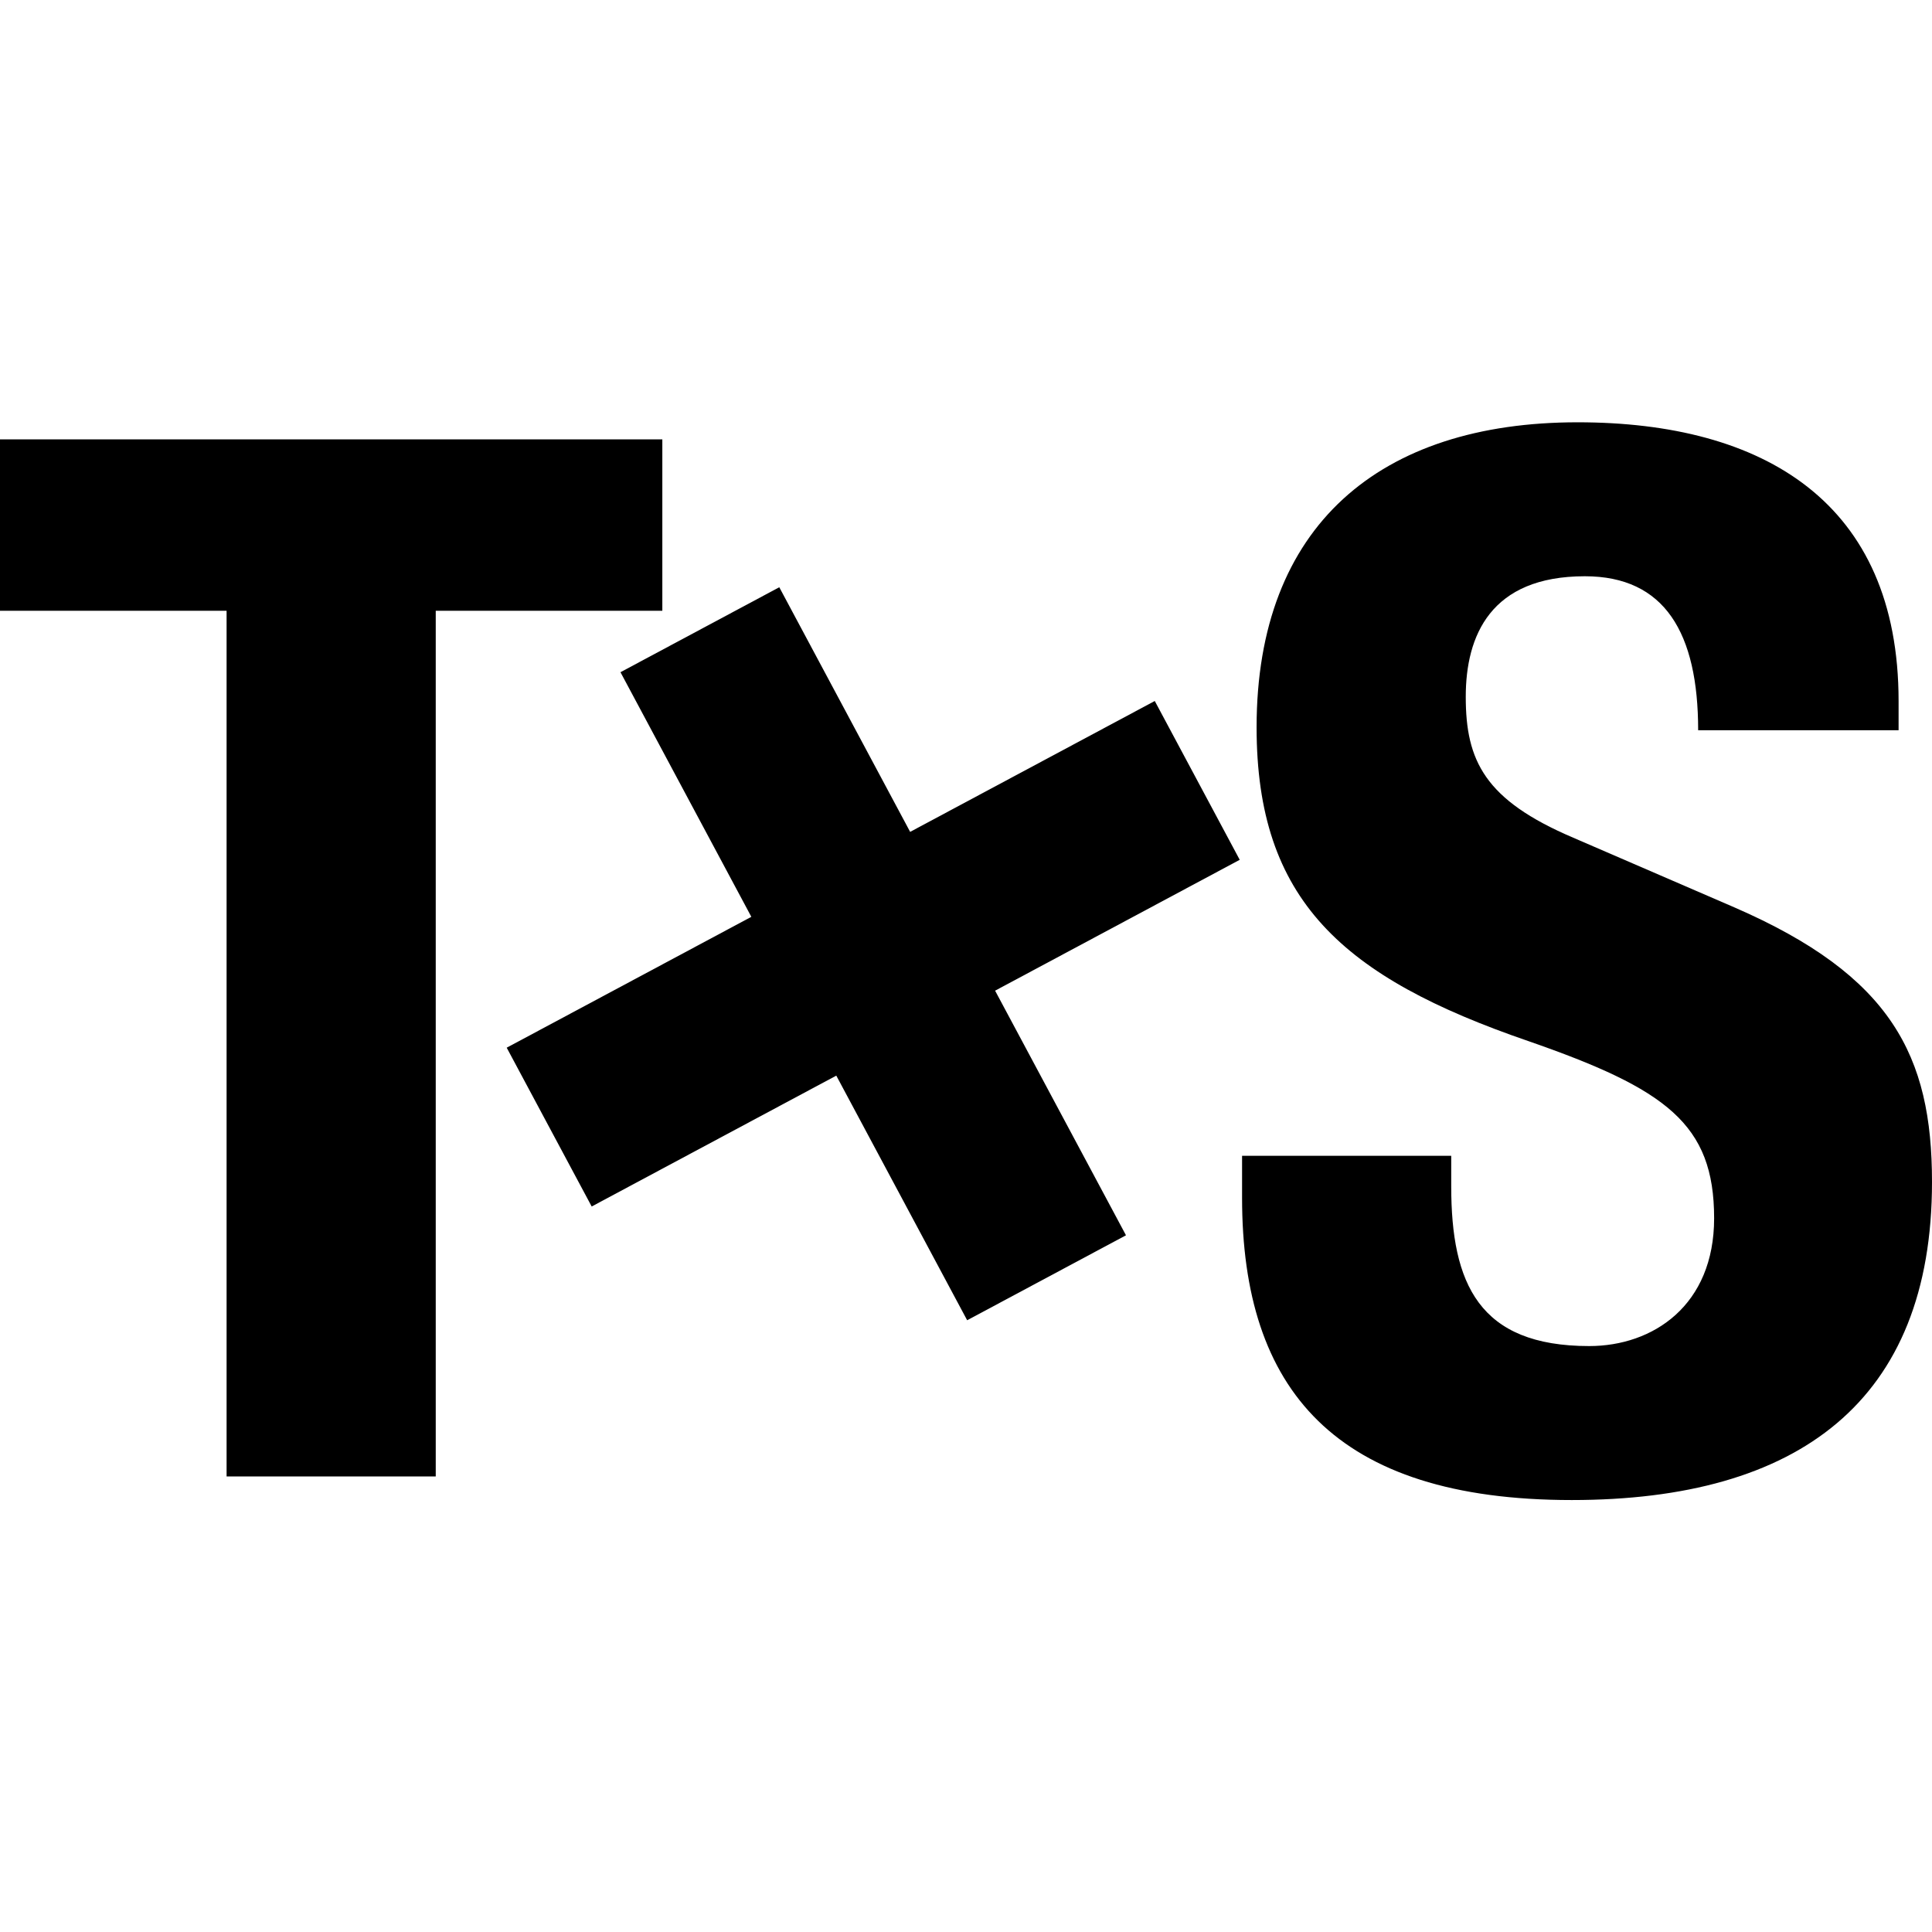
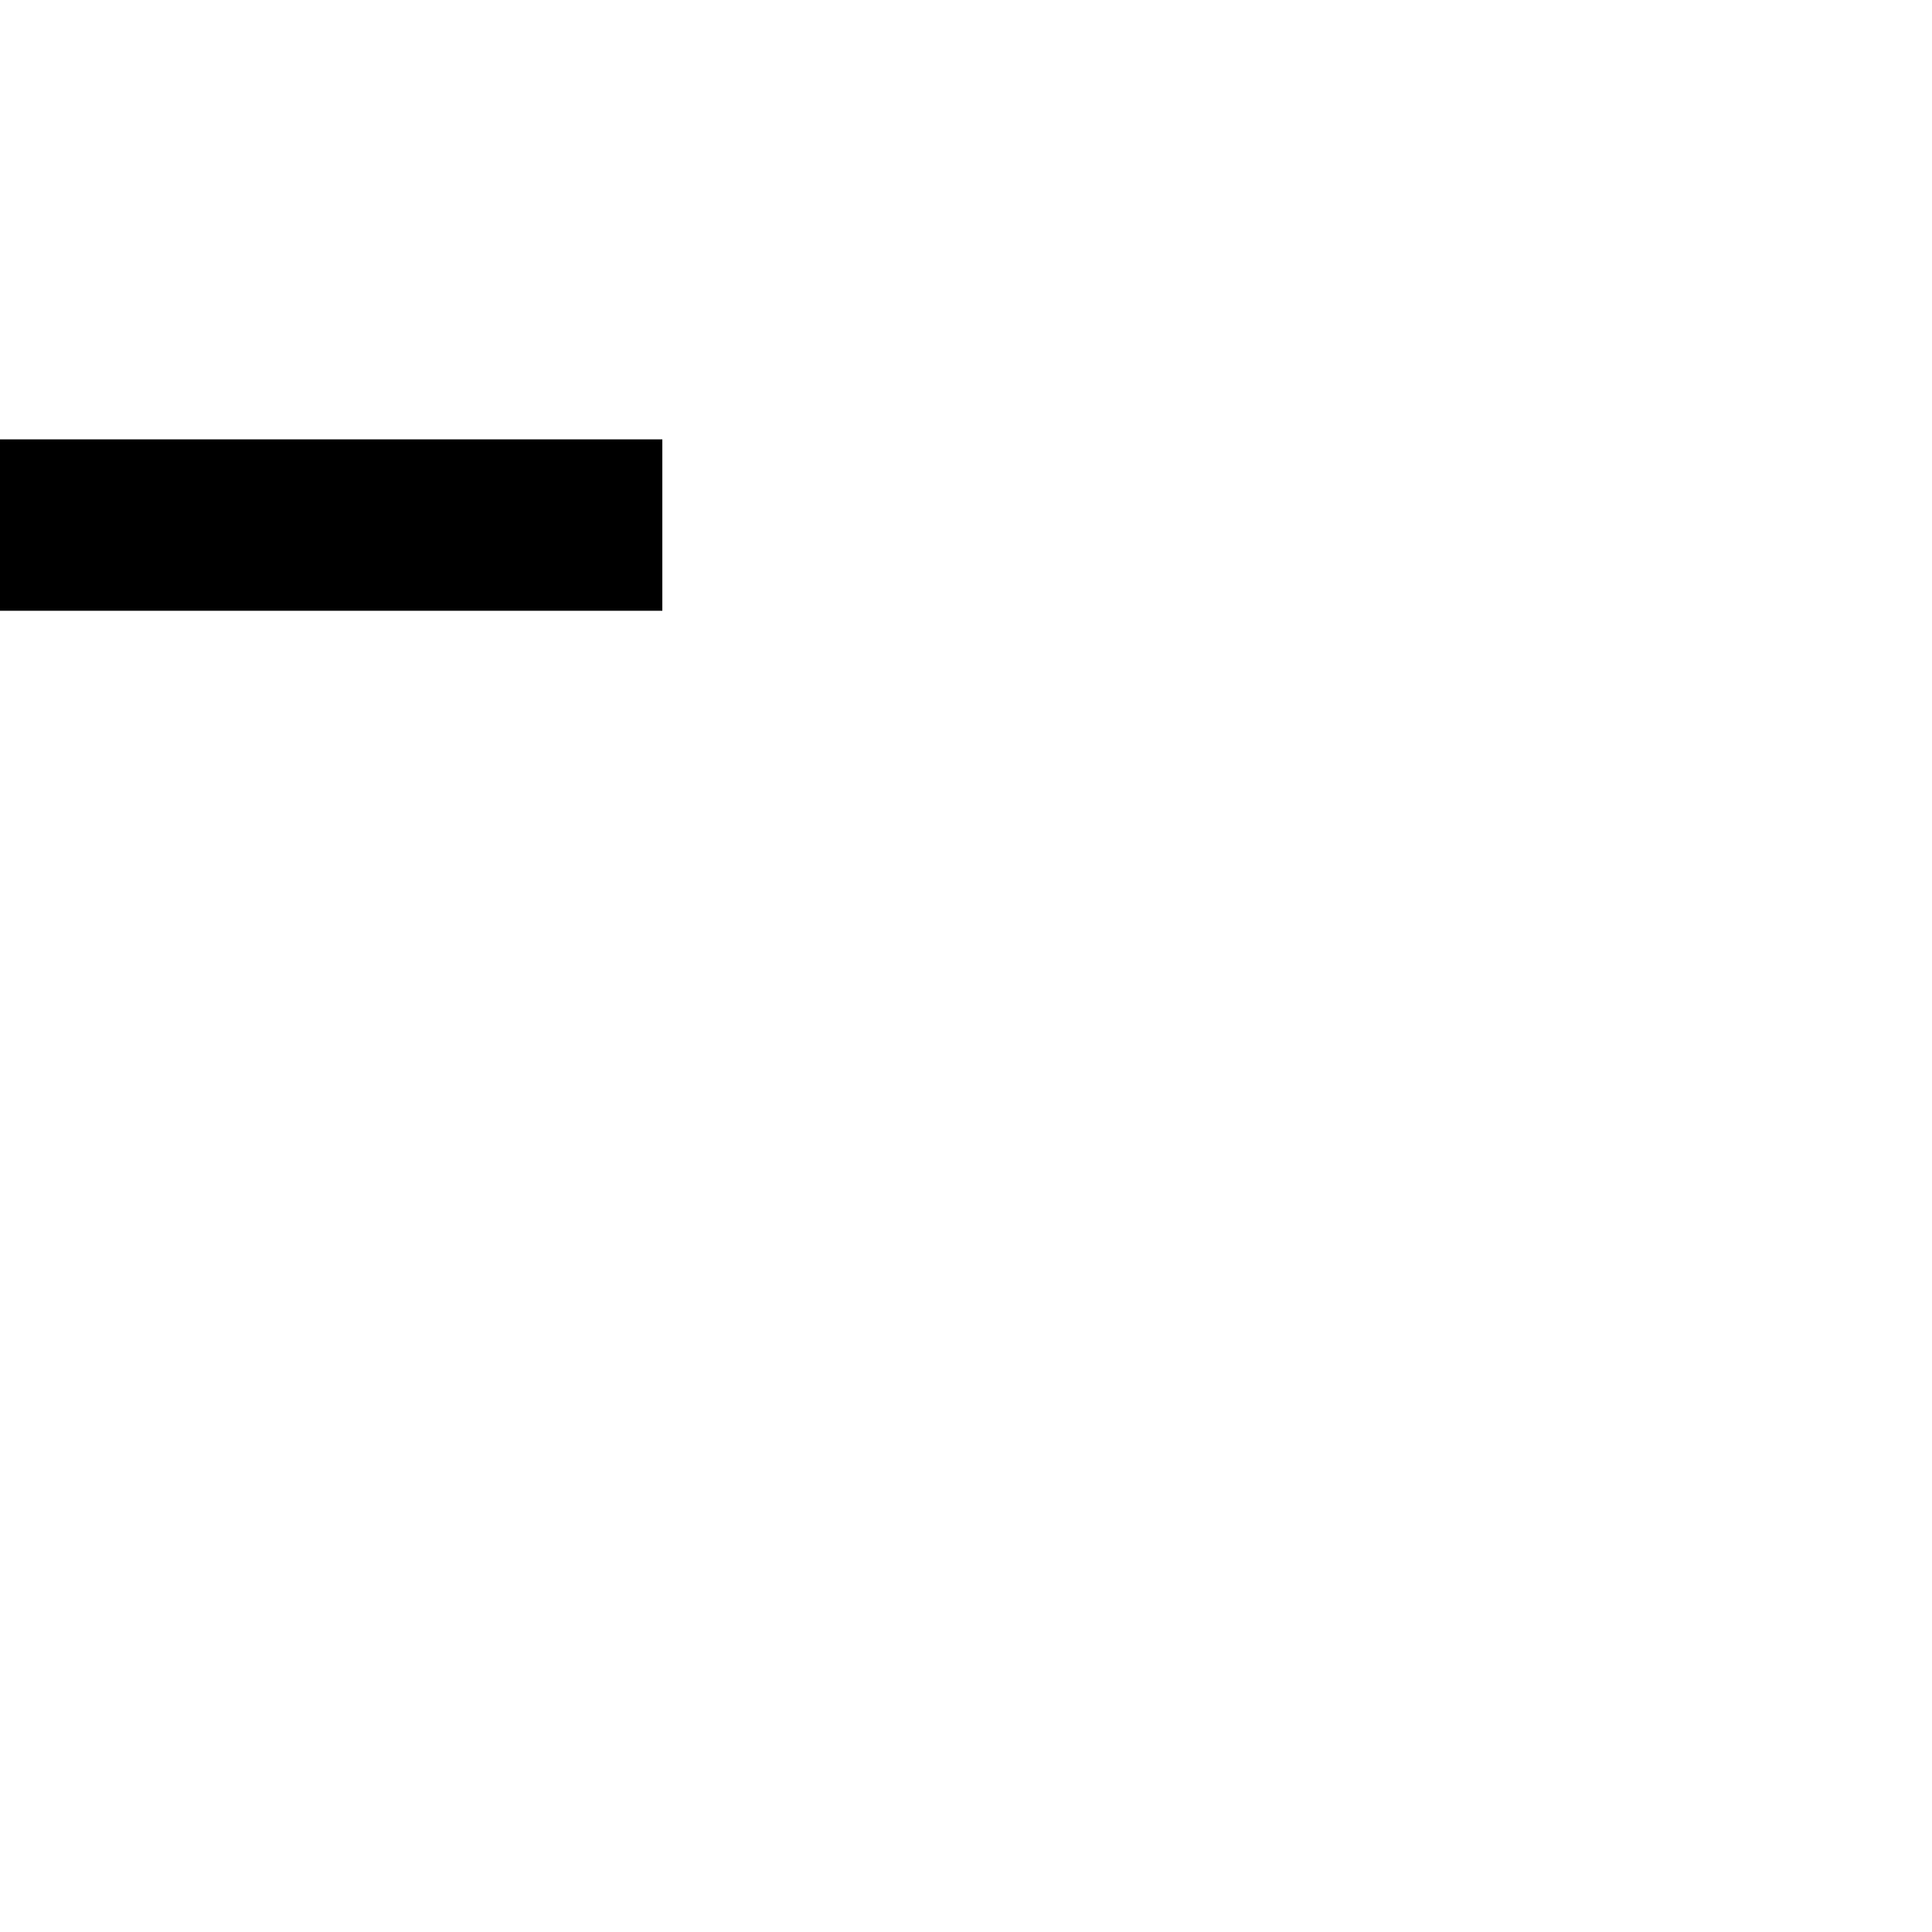
<svg xmlns="http://www.w3.org/2000/svg" version="1.1" width="180" height="180">
  <svg width="180" height="180" viewBox="0 0 180 180" fill="none">
-     <path d="M0 40.935H61.708V56.904H40.597V137.557H21.111V56.904H0V40.935Z" fill="black" />
-     <path d="M115.721 107.683H135.207V110.524C135.207 119.591 137.779 125.41 148.063 125.41C154.018 125.41 159.701 121.621 159.701 113.502C159.701 104.706 155.236 101.458 142.38 96.992C125.058 91.038 117.074 83.865 117.074 67.762C117.074 48.952 128.577 39.344 146.981 39.344C164.302 39.344 176.887 46.787 176.887 65.326V68.033H158.213C158.213 58.966 155.1 53.688 147.657 53.688C138.861 53.688 136.561 59.236 136.561 64.92C136.561 70.874 138.32 74.528 146.575 78.047L161.596 84.542C176.211 90.902 180 98.345 180 110.119C180 130.553 167.55 139.755 146.439 139.755C124.381 139.755 115.721 129.47 115.721 111.607V107.683Z" fill="black" />
-     <path d="M90.108 123.005L77.915 100.214L55.126 112.407L47.209 97.611L70 85.418L57.808 62.628L72.604 54.712L84.796 77.503L107.587 65.31L115.502 80.106L92.711 92.299L104.905 115.089L90.108 123.005Z" fill="black" />
+     <path d="M0 40.935H61.708V56.904H40.597H21.111V56.904H0V40.935Z" fill="black" />
  </svg>
  <style>@media (prefers-color-scheme: light) { :root { filter: none; } }
@media (prefers-color-scheme: dark) { :root { filter: none; } }
</style>
</svg>